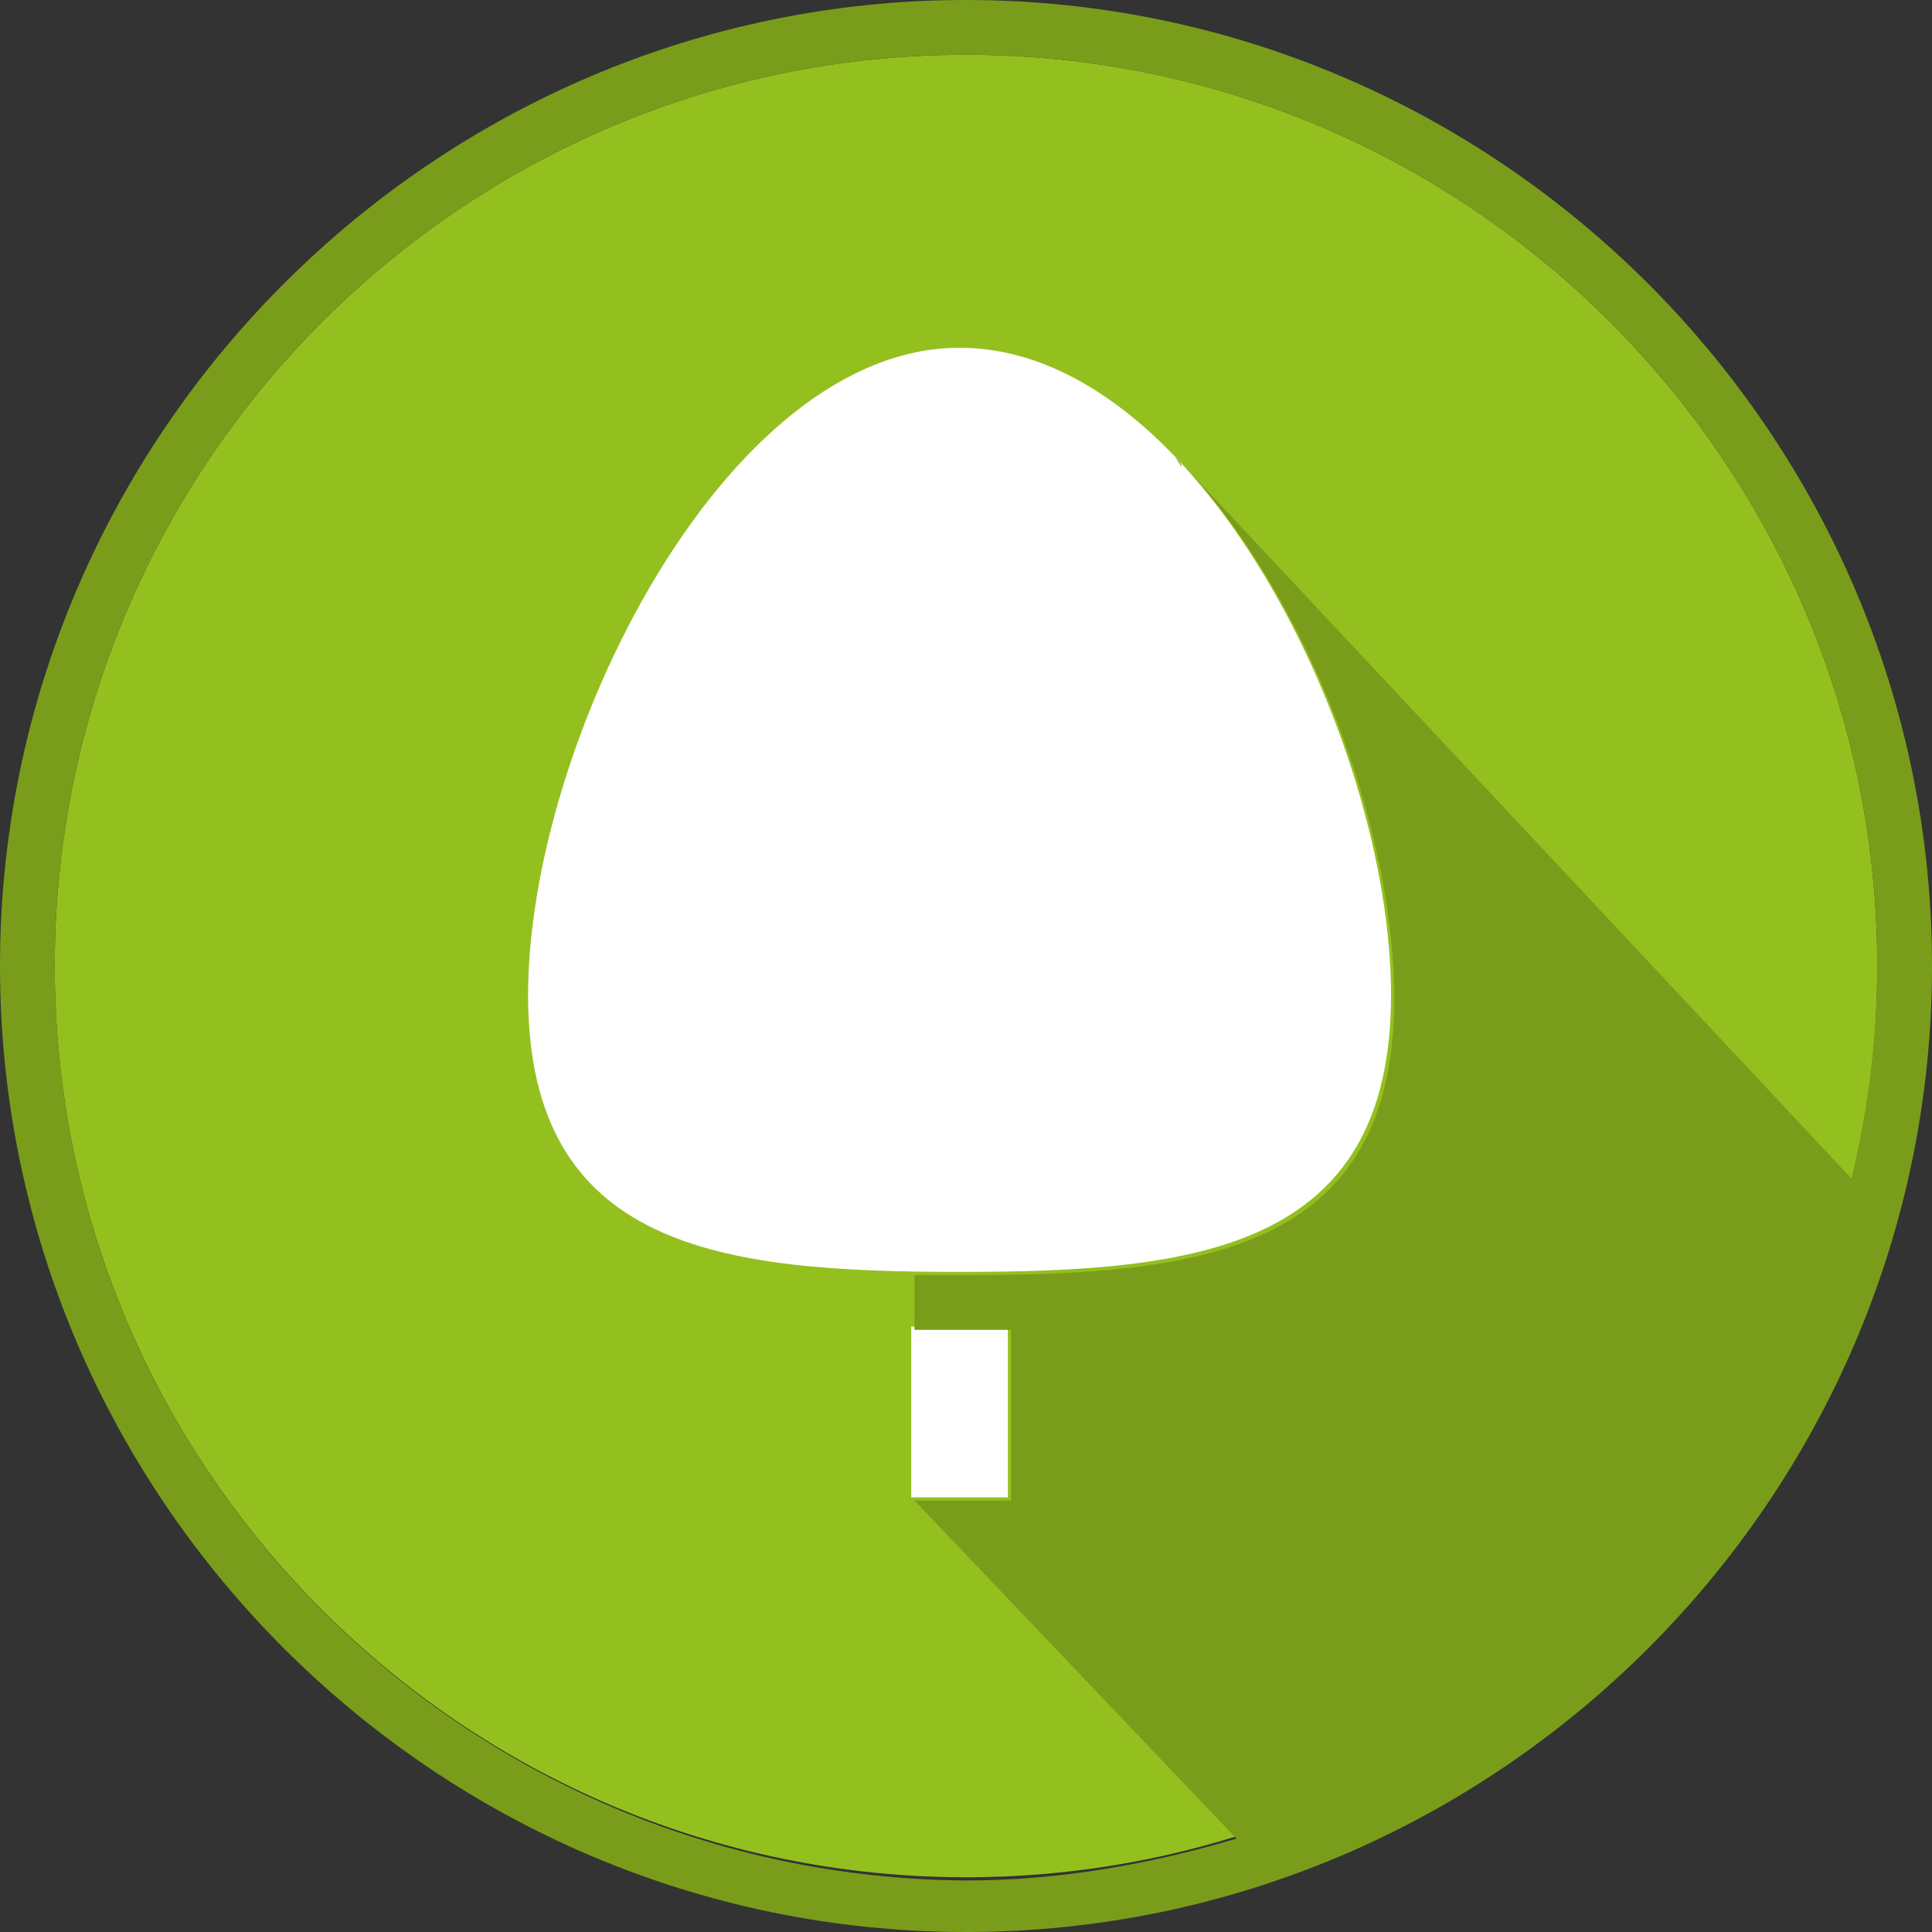
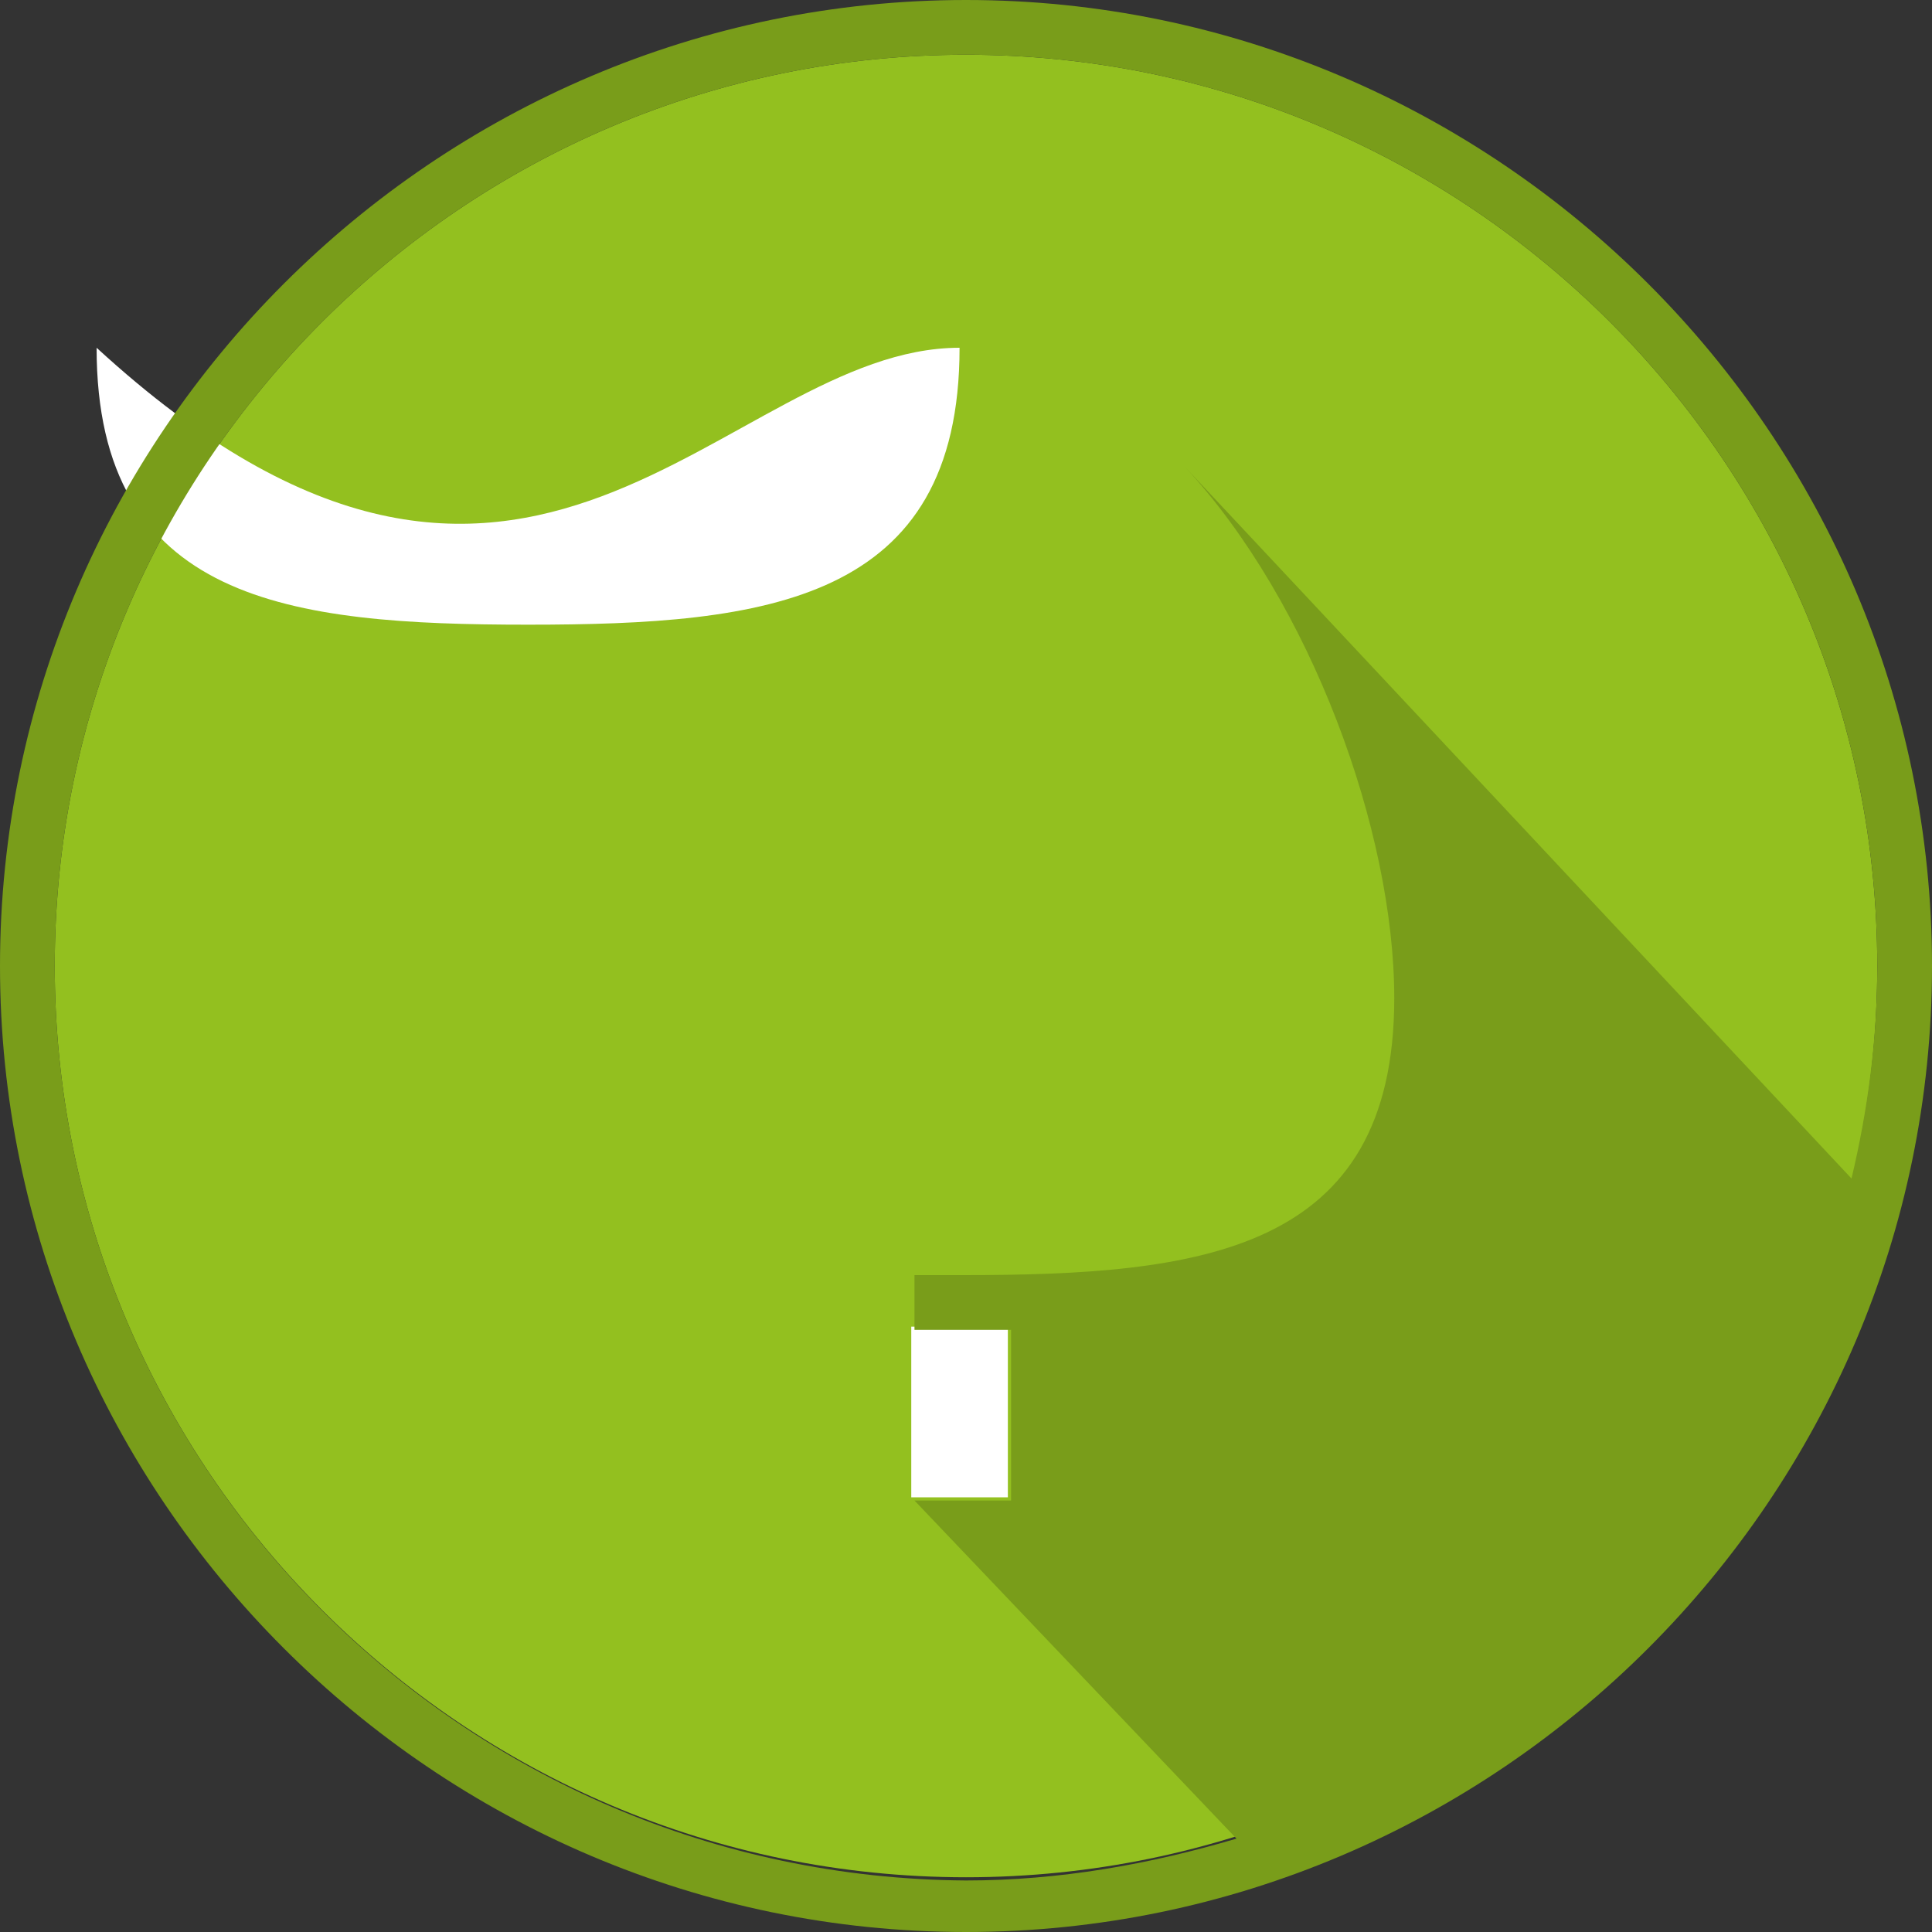
<svg xmlns="http://www.w3.org/2000/svg" version="1.1" id="Layer_1" x="0px" y="0px" width="60px" height="60px" viewBox="0 0 60 60" style="enable-background:new 0 0 60 60;" xml:space="preserve">
  <rect x="0" y="0" width="60" height="60" fill="#333333" stroke="none" />
  <style type="text/css">
	.st0{fill:#93C01F;}
	.st1{fill:#FFFFFF;}
	.st2{fill:#799D1A;}
</style>
  <g>
    <path class="st0" d="M30,1.7C14.4,1.7,1.7,14.4,1.7,30c0,15.6,12.7,28.3,28.3,28.3c15.6,0,28.3-12.7,28.3-28.3   C58.3,14.4,45.6,1.7,30,1.7" />
    <path class="st1" d="M29.8,41.2c-0.5,0-1,0-1.5,0v5.3h3v-5.3C30.8,41.2,30.3,41.2,29.8,41.2" />
-     <path class="st1" d="M29.8,10.8c7.4,0,13.4,12.2,13.4,20.1c0,7.9-6,8.6-13.4,8.6c-7.4,0-13.4-0.7-13.4-8.6   C16.4,23.1,22.5,10.8,29.8,10.8" />
-     <path class="st2" d="M36.5,14.2c0.1,0.1,0.2,0.2,0.2,0.3L36.5,14.2L36.5,14.2z" />
+     <path class="st1" d="M29.8,10.8c0,7.9-6,8.6-13.4,8.6c-7.4,0-13.4-0.7-13.4-8.6   C16.4,23.1,22.5,10.8,29.8,10.8" />
    <path class="st2" d="M30,0C13.5,0,0,13.5,0,30c0,16.5,13.5,30,30,30c16.5,0,30-13.5,30-30C60,13.5,46.5,0,30,0 M36.8,14.5   c3.9,4.2,6.5,11.3,6.5,16.5c0,7.9-6,8.6-13.4,8.6c-0.5,0-1,0-1.5,0v1.7c0.5,0,1,0,1.5,0c0.5,0,1,0,1.5,0v5.3h-3l10,10.5   c-2.7,0.8-5.5,1.3-8.4,1.3C14.4,58.3,1.7,45.6,1.7,30C1.7,14.4,14.4,1.7,30,1.7c15.6,0,28.3,12.7,28.3,28.3c0,2.3-0.3,4.5-0.8,6.6   L36.8,14.5z" />
  </g>
</svg>